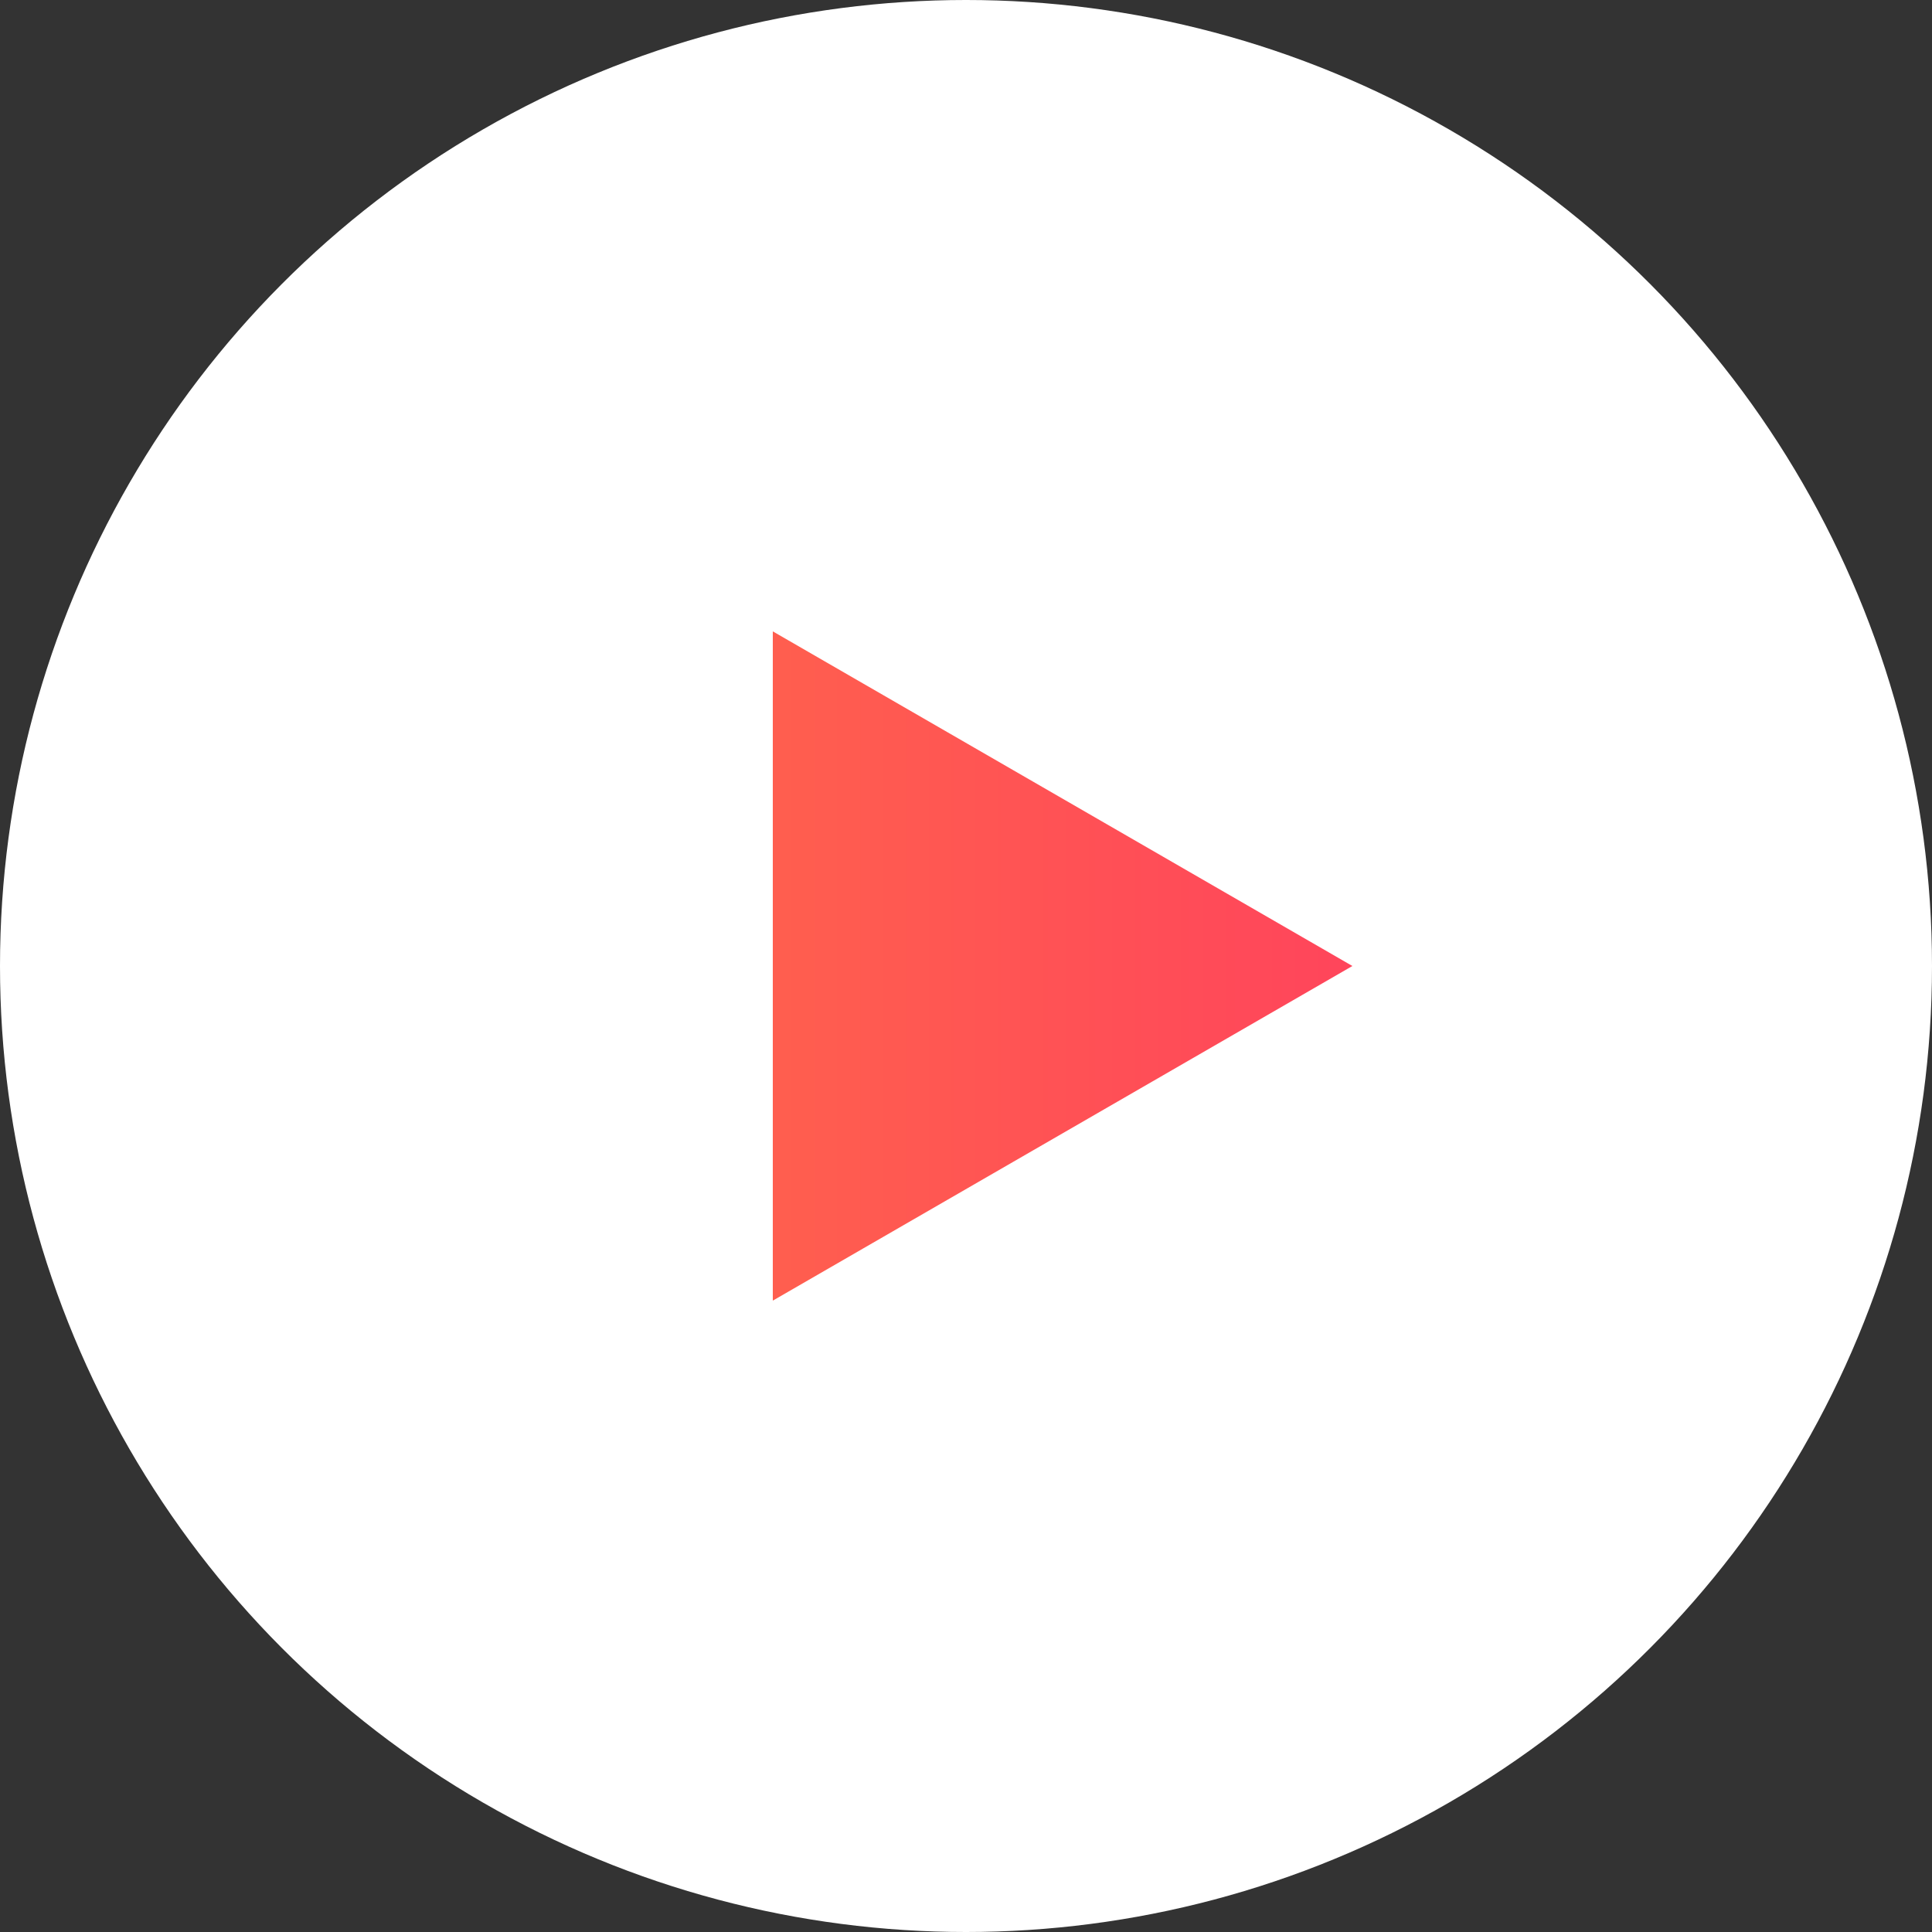
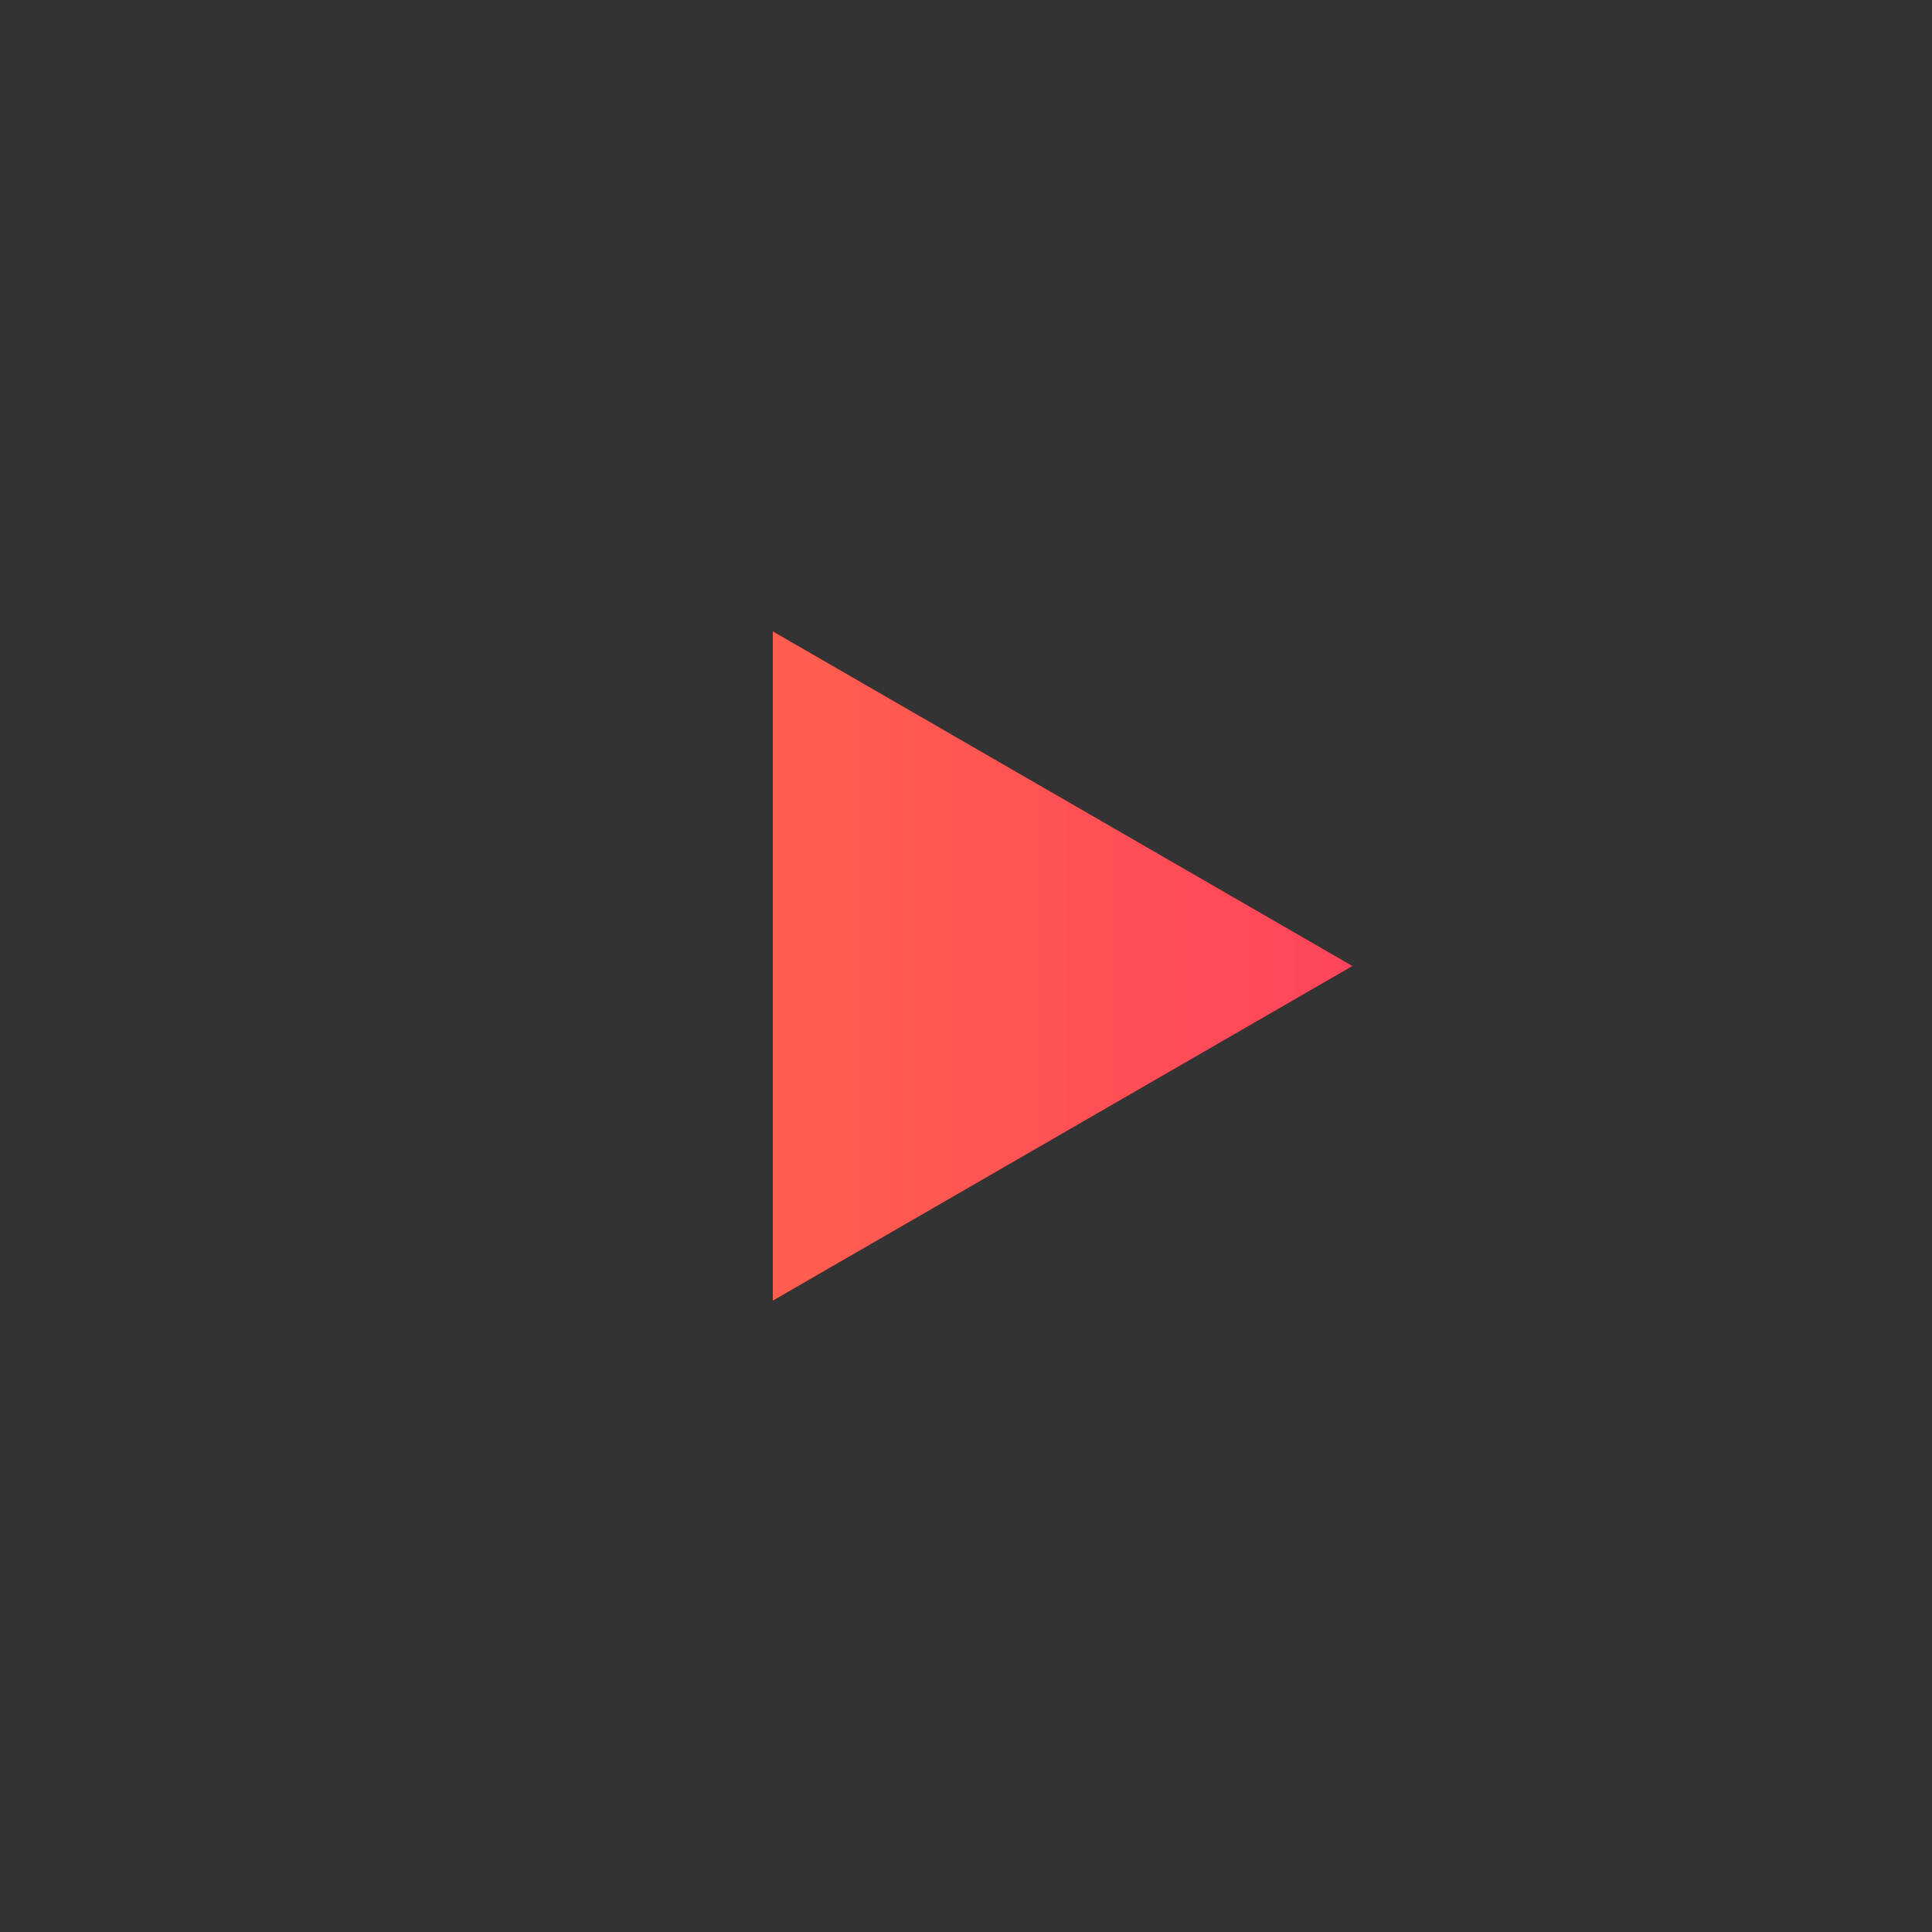
<svg xmlns="http://www.w3.org/2000/svg" width="200" height="200" viewBox="0 0 200 200" fill="none">
  <rect x="0" y="0" width="200" height="200" fill="#333333" stroke="none" />
-   <circle cx="100" cy="100" r="100" fill="white" />
  <path d="M140 100L80 134.641L80 65.359L140 100Z" fill="url(#paint0_linear_49_3284)" />
  <defs>
    <linearGradient id="paint0_linear_49_3284" x1="140" y1="100" x2="33.333" y2="100" gradientUnits="userSpaceOnUse">
      <stop stop-color="#FF455B" />
      <stop offset="1" stop-color="#FF7245" />
    </linearGradient>
  </defs>
</svg>